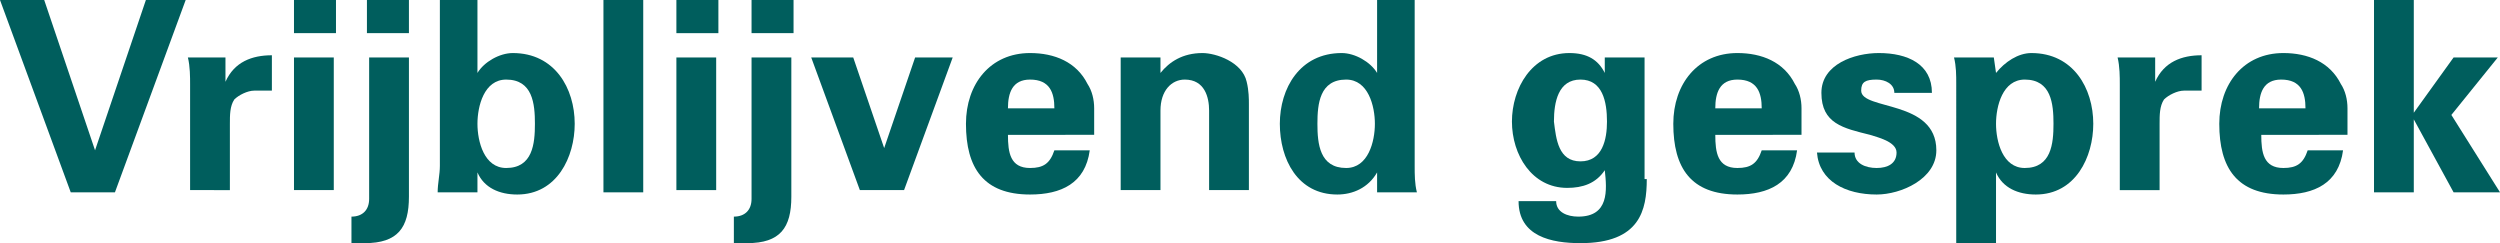
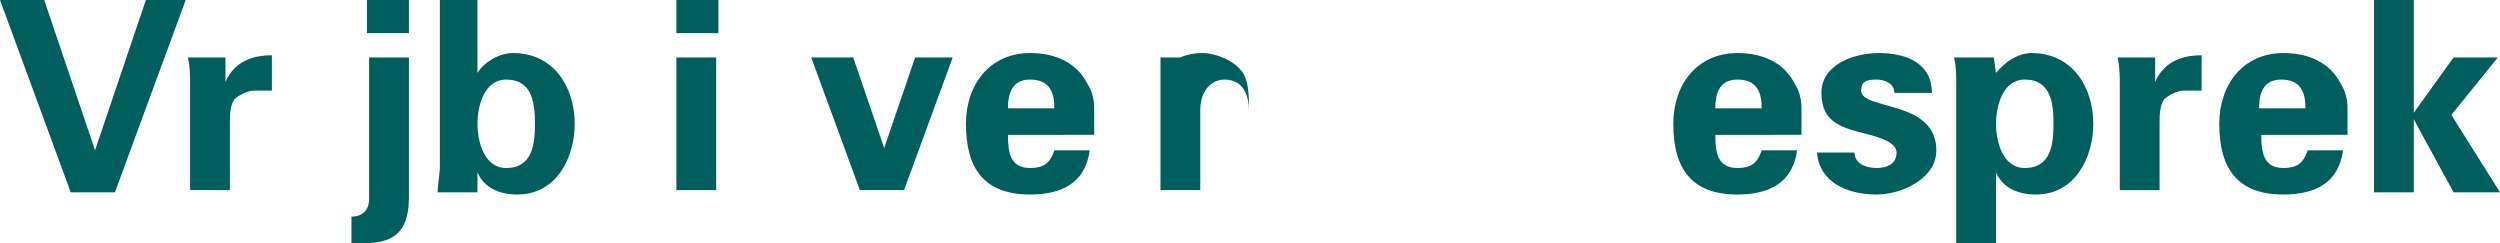
<svg xmlns="http://www.w3.org/2000/svg" version="1.1" id="Layer_1" x="0px" y="0px" viewBox="0 0 113.1 11" enable-background="new 0 0 113.1 11" xml:space="preserve">
  <g>
    <path fill="#005E5D" d="M0,0h2l2.3,6.8h0L6.6,0h1.8L5.2,8.7h-2L0,0z" />
    <path fill="#005E5D" d="M10.2,2.6l0,1.1h0c0.4-0.9,1.2-1.2,2.1-1.2v1.6h-0.8c-0.3,0-0.7,0.2-0.9,0.4c-0.2,0.3-0.2,0.7-0.2,1.1v3   H8.6l0-4.8c0-0.3,0-0.8-0.1-1.2H10.2z" />
-     <path fill="#005E5D" d="M15.2,0v1.5h-1.9V0H15.2z M15.1,2.6v6h-1.8v-6H15.1z" />
    <path fill="#005E5D" d="M18.5,8.9c0,1.4-0.5,2.1-2,2.1c-0.2,0-0.4,0-0.6,0V9.8c0.5,0,0.8-0.3,0.8-0.8V2.6h1.8V8.9z M18.5,0v1.5   h-1.9V0H18.5z" />
    <path fill="#005E5D" d="M19.8,0h1.8v3.3h0c0.3-0.5,1-0.9,1.6-0.9c1.9,0,2.8,1.6,2.8,3.2c0,1.5-0.8,3.2-2.6,3.2   c-0.8,0-1.5-0.3-1.8-1h0c0,0.3,0,0.6,0,0.9h-1.8c0-0.4,0.1-0.8,0.1-1.2V0z M22.9,7.6c1.2,0,1.3-1.1,1.3-2s-0.1-2-1.3-2   c-1,0-1.3,1.2-1.3,2S21.9,7.6,22.9,7.6z" />
-     <path fill="#005E5D" d="M29.1,0v8.7h-1.8V0H29.1z" />
    <path fill="#005E5D" d="M32.5,0v1.5h-1.9V0H32.5z M32.4,2.6v6h-1.8v-6H32.4z" />
-     <path fill="#005E5D" d="M35.8,8.9c0,1.4-0.5,2.1-2,2.1c-0.2,0-0.4,0-0.6,0V9.8c0.5,0,0.8-0.3,0.8-0.8V2.6h1.8V8.9z M35.9,0v1.5   h-1.9V0H35.9z" />
    <path fill="#005E5D" d="M36.7,2.6h1.9L40,6.7h0l1.4-4.1h1.7l-2.2,6h-2L36.7,2.6z" />
    <path fill="#005E5D" d="M45.6,6.1c0,0.8,0.1,1.5,1,1.5c0.6,0,0.9-0.2,1.1-0.8h1.6c-0.2,1.5-1.3,2-2.7,2c-2.1,0-2.9-1.2-2.9-3.2   c0-1.8,1.1-3.2,2.9-3.2c1.1,0,2.1,0.4,2.6,1.4c0.2,0.3,0.3,0.7,0.3,1.1c0,0.4,0,0.8,0,1.2H45.6z M47.7,4.9c0-0.7-0.2-1.3-1.1-1.3   c-0.8,0-1,0.6-1,1.3H47.7z" />
-     <path fill="#005E5D" d="M52.5,3.3L52.5,3.3c0.4-0.5,1-0.9,1.9-0.9c0.6,0,1.8,0.4,2,1.3c0.1,0.4,0.1,0.8,0.1,1v3.9h-1.8V5   c0-0.6-0.2-1.4-1.1-1.4c-0.6,0-1.1,0.5-1.1,1.4v3.6h-1.8v-6h1.8V3.3z" />
-     <path fill="#005E5D" d="M62.2,0H64v7.5c0,0.4,0,0.8,0.1,1.2h-1.8c0-0.3,0-0.6,0-0.9h0c-0.4,0.7-1.1,1-1.8,1c-1.8,0-2.6-1.6-2.6-3.2   c0-1.6,0.9-3.2,2.8-3.2c0.6,0,1.3,0.4,1.6,0.9h0V0z M60.9,7.6c1,0,1.3-1.2,1.3-2s-0.3-2-1.3-2c-1.2,0-1.3,1.1-1.3,2   S59.7,7.6,60.9,7.6z" />
-     <path fill="#005E5D" d="M74.5,8.1c0,1.4-0.3,2.9-3,2.9c-1.3,0-2.8-0.3-2.8-1.9h1.7c0,0.5,0.5,0.7,1,0.7c1.4,0,1.3-1.2,1.2-2.1h0   c-0.4,0.6-1,0.8-1.7,0.8c-1.6,0-2.5-1.5-2.5-3c0-1.5,0.9-3.1,2.6-3.1c0.8,0,1.3,0.3,1.6,0.9h0V2.6h1.8V8.1z M71.5,7.3   c1,0,1.2-1,1.2-1.8c0-0.9-0.2-1.9-1.2-1.9s-1.2,1-1.2,1.9C70.4,6.3,70.5,7.3,71.5,7.3z" />
+     <path fill="#005E5D" d="M52.5,3.3L52.5,3.3c0.4-0.5,1-0.9,1.9-0.9c0.6,0,1.8,0.4,2,1.3c0.1,0.4,0.1,0.8,0.1,1v3.9V5   c0-0.6-0.2-1.4-1.1-1.4c-0.6,0-1.1,0.5-1.1,1.4v3.6h-1.8v-6h1.8V3.3z" />
    <path fill="#005E5D" d="M77.6,6.1c0,0.8,0.1,1.5,1,1.5c0.6,0,0.9-0.2,1.1-0.8h1.6c-0.2,1.5-1.3,2-2.7,2c-2.1,0-2.9-1.2-2.9-3.2   c0-1.8,1.1-3.2,2.9-3.2c1.1,0,2.1,0.4,2.6,1.4c0.2,0.3,0.3,0.7,0.3,1.1c0,0.4,0,0.8,0,1.2H77.6z M79.7,4.9c0-0.7-0.2-1.3-1.1-1.3   c-0.8,0-1,0.6-1,1.3H79.7z" />
    <path fill="#005E5D" d="M85.7,4.2c0-0.4-0.4-0.6-0.8-0.6c-0.5,0-0.7,0.1-0.7,0.5c0,0.9,3.4,0.4,3.4,2.7c0,1.3-1.6,2-2.7,2   c-1.4,0-2.6-0.6-2.7-1.9h1.7c0,0.5,0.5,0.7,1,0.7c0.5,0,0.9-0.2,0.9-0.7c0-0.5-0.9-0.7-1.2-0.8c-1.2-0.3-2.2-0.5-2.2-1.9   c0-1.3,1.5-1.8,2.6-1.8c1.3,0,2.4,0.5,2.4,1.8H85.7z" />
    <path fill="#005E5D" d="M90.3,3.3L90.3,3.3c0.4-0.5,1-0.9,1.6-0.9c1.9,0,2.8,1.6,2.8,3.2c0,1.5-0.8,3.2-2.6,3.2   c-0.8,0-1.5-0.3-1.8-1h0V11h-1.8V3.8c0-0.4,0-0.8-0.1-1.2h1.8L90.3,3.3z M91.6,7.6c1.2,0,1.3-1.1,1.3-2s-0.1-2-1.3-2   c-1,0-1.3,1.2-1.3,2S90.6,7.6,91.6,7.6z" />
    <path fill="#005E5D" d="M97.5,2.6l0,1.1h0c0.4-0.9,1.2-1.2,2.1-1.2v1.6h-0.8c-0.3,0-0.7,0.2-0.9,0.4c-0.2,0.3-0.2,0.7-0.2,1.1v3   h-1.8l0-4.8c0-0.3,0-0.8-0.1-1.2H97.5z" />
    <path fill="#005E5D" d="M102.3,6.1c0,0.8,0.1,1.5,1,1.5c0.6,0,0.9-0.2,1.1-0.8h1.6c-0.2,1.5-1.3,2-2.7,2c-2.1,0-2.9-1.2-2.9-3.2   c0-1.8,1.1-3.2,2.9-3.2c1.1,0,2.1,0.4,2.6,1.4c0.2,0.3,0.3,0.7,0.3,1.1c0,0.4,0,0.8,0,1.2H102.3z M104.3,4.9c0-0.7-0.2-1.3-1.1-1.3   c-0.8,0-1,0.6-1,1.3H104.3z" />
    <path fill="#005E5D" d="M109.2,5.1L109.2,5.1l1.8-2.5h2l-2.1,2.6l2.2,3.5H111l-1.8-3.3l0,0v3.3h-1.8V0h1.8V5.1z" />
  </g>
</svg>